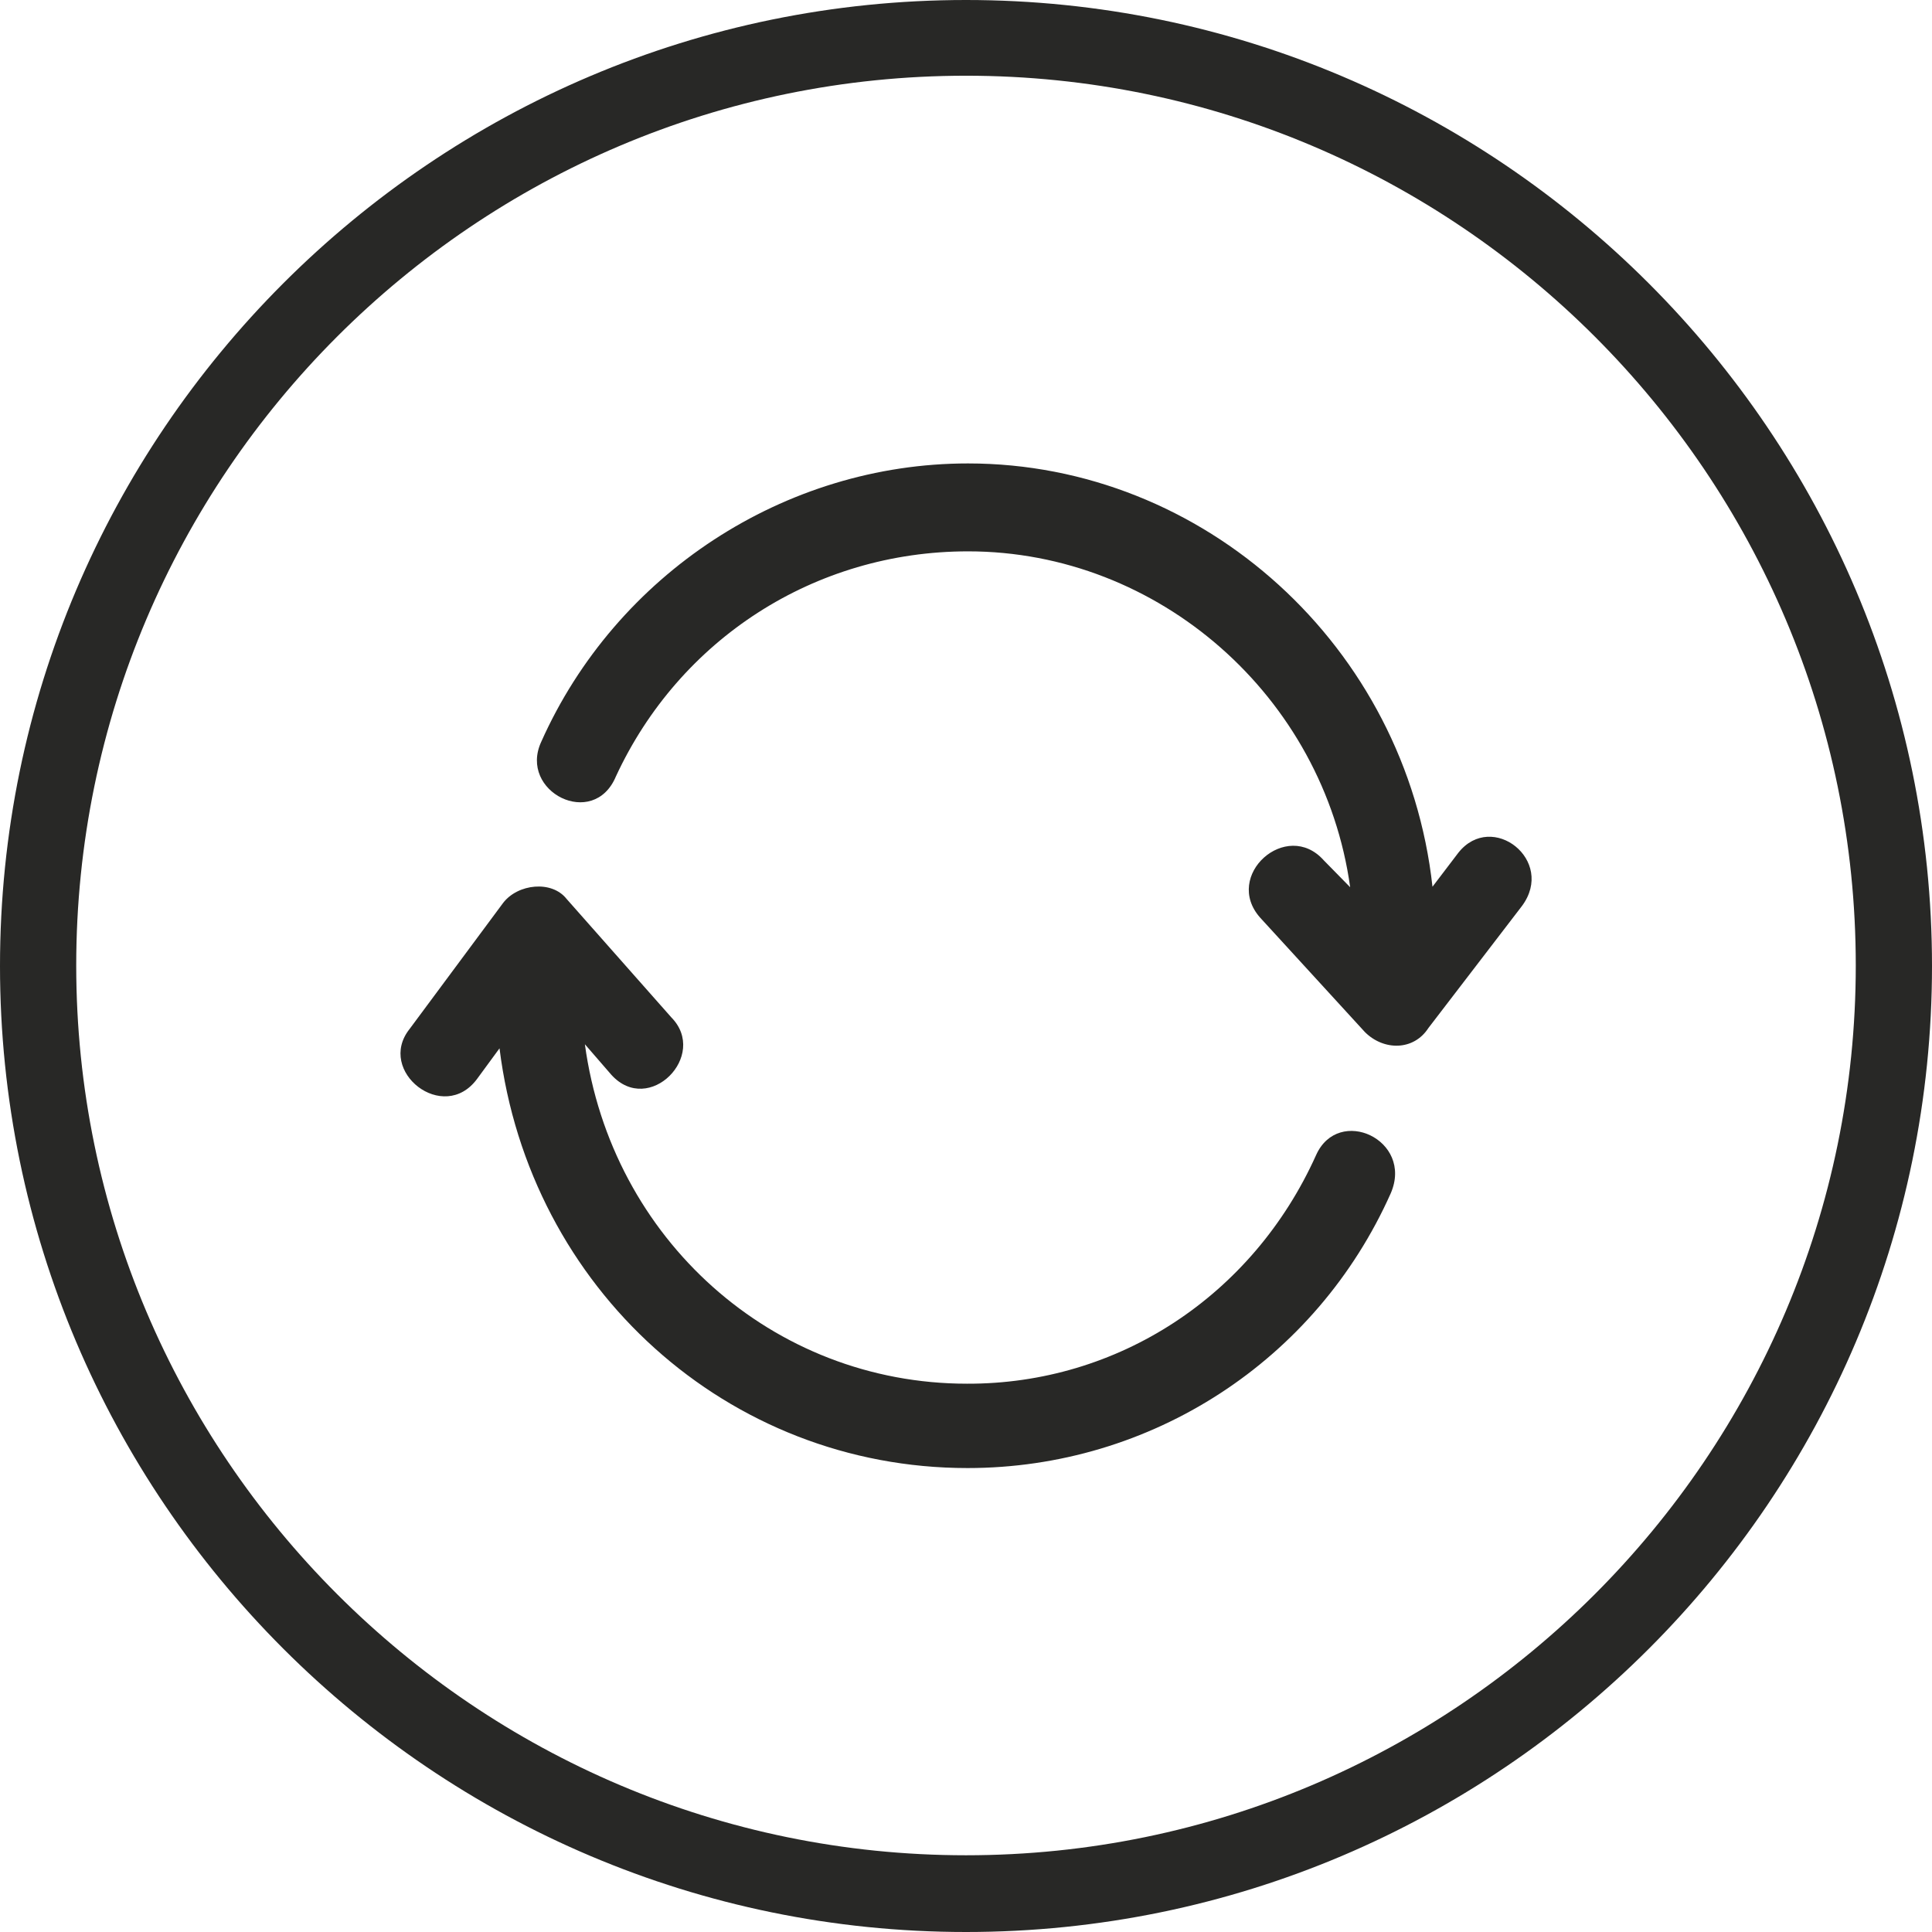
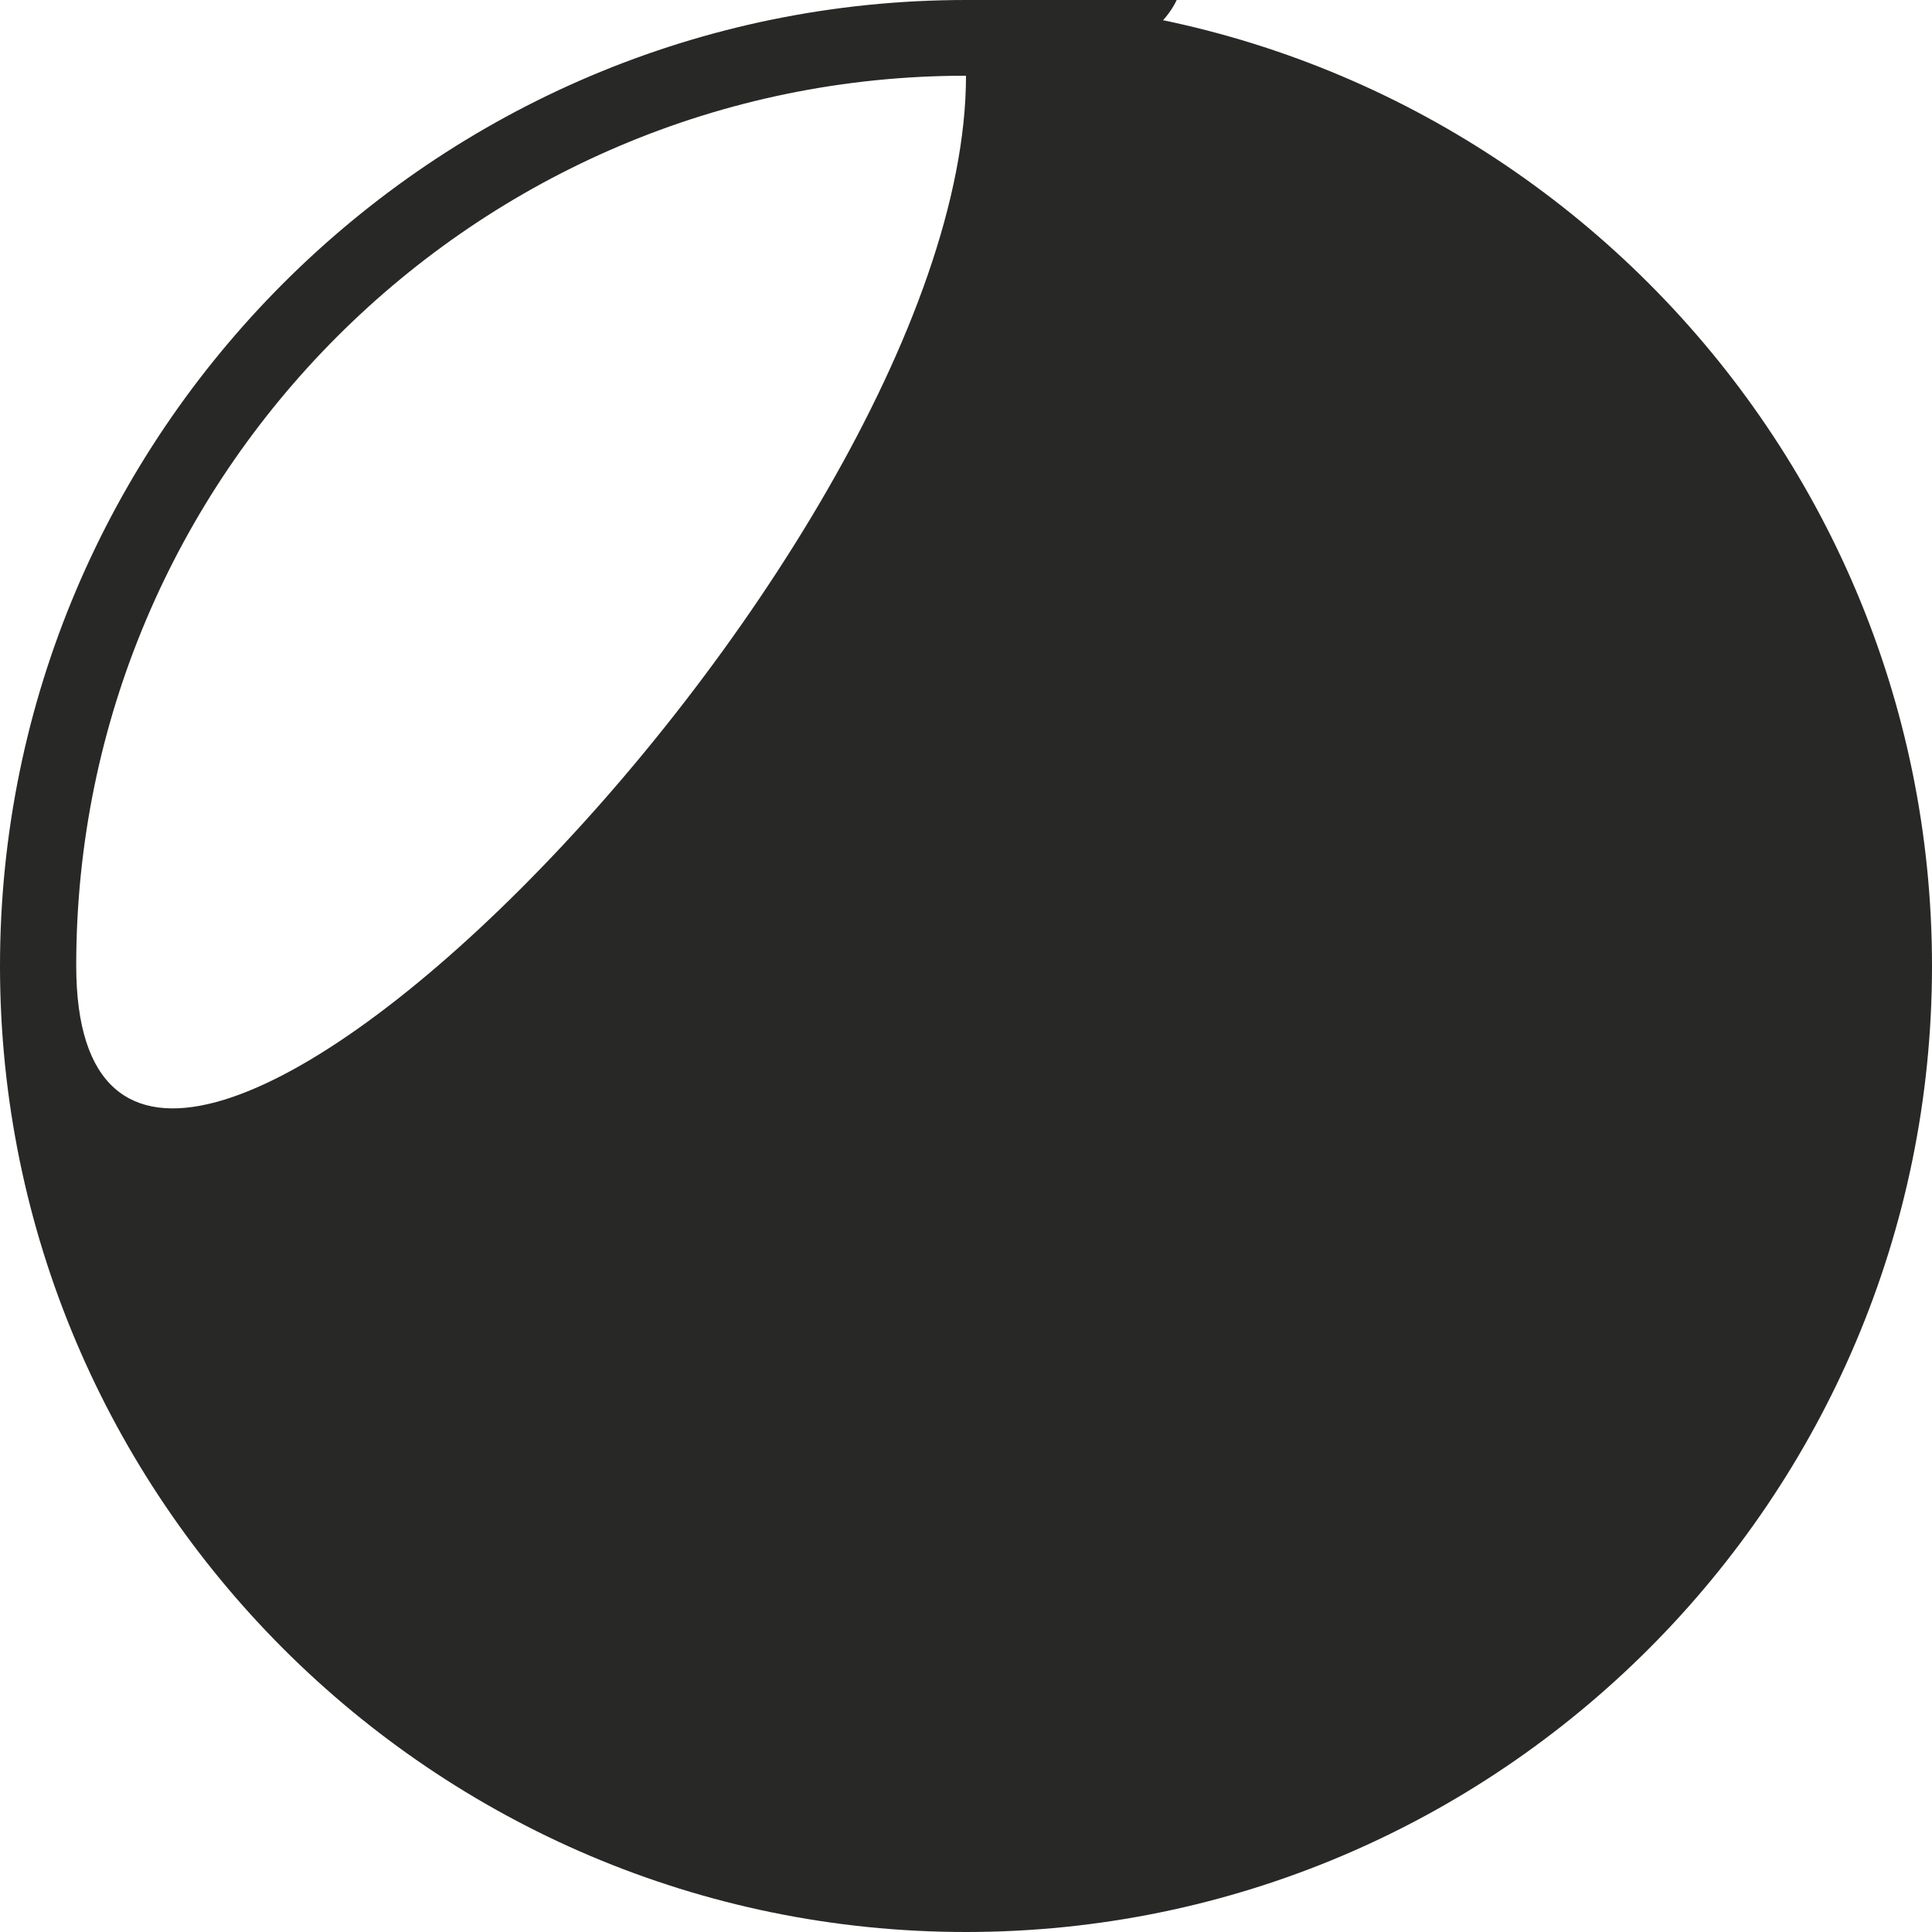
<svg xmlns="http://www.w3.org/2000/svg" version="1.1" id="Ebene_1" x="0px" y="0px" style="enable-background:new 0 0 566.93 566.93;" xml:space="preserve" viewBox="249.1 271.4 38.02 38.02">
  <style type="text/css">
	.st0{fill:#282826;}
</style>
-   <path class="st0" d="M268.11,309.42c-10.48,0-19.01-8.53-19.01-19.01s8.53-19.01,19.01-19.01s19.01,8.53,19.01,19.01  S278.6,309.42,268.11,309.42z M268.11,272.89c-9.66,0-17.51,7.86-17.51,17.51s7.86,17.51,17.51,17.51s17.51-7.86,17.51-17.51  S277.77,272.89,268.11,272.89z" />
-   <path class="st0" d="M277.8,288.18c0.66-0.83,1.92,0.15,1.25,1.05l-1.84,2.4c-0.29,0.45-0.88,0.45-1.25,0.08l-2.06-2.25  c-0.74-0.83,0.52-1.95,1.25-1.13l0.52,0.53c-0.52-3.75-3.76-6.61-7.52-6.61c-3.02,0-5.68,1.73-6.93,4.43  c-0.44,1.05-1.92,0.3-1.47-0.68c1.47-3.3,4.79-5.48,8.4-5.48c4.64,0,8.62,3.6,9.14,8.33L277.8,288.18z M275,294.13  c0.44-0.98,1.92-0.3,1.47,0.75c-1.47,3.3-4.72,5.41-8.33,5.41c-4.72,0-8.62-3.53-9.21-8.26l-0.44,0.6c-0.66,0.9-1.99-0.15-1.33-0.98  l1.84-2.48c0.29-0.38,0.96-0.45,1.25-0.08l2.06,2.33c0.74,0.75-0.44,1.95-1.18,1.13l-0.52-0.6c0.52,3.83,3.69,6.68,7.52,6.68  C271.09,298.64,273.75,296.91,275,294.13z" />
+   <path class="st0" d="M268.11,309.42c-10.48,0-19.01-8.53-19.01-19.01s8.53-19.01,19.01-19.01s19.01,8.53,19.01,19.01  S278.6,309.42,268.11,309.42z M268.11,272.89c-9.66,0-17.51,7.86-17.51,17.51s17.51-7.86,17.51-17.51  S277.77,272.89,268.11,272.89z" />
</svg>